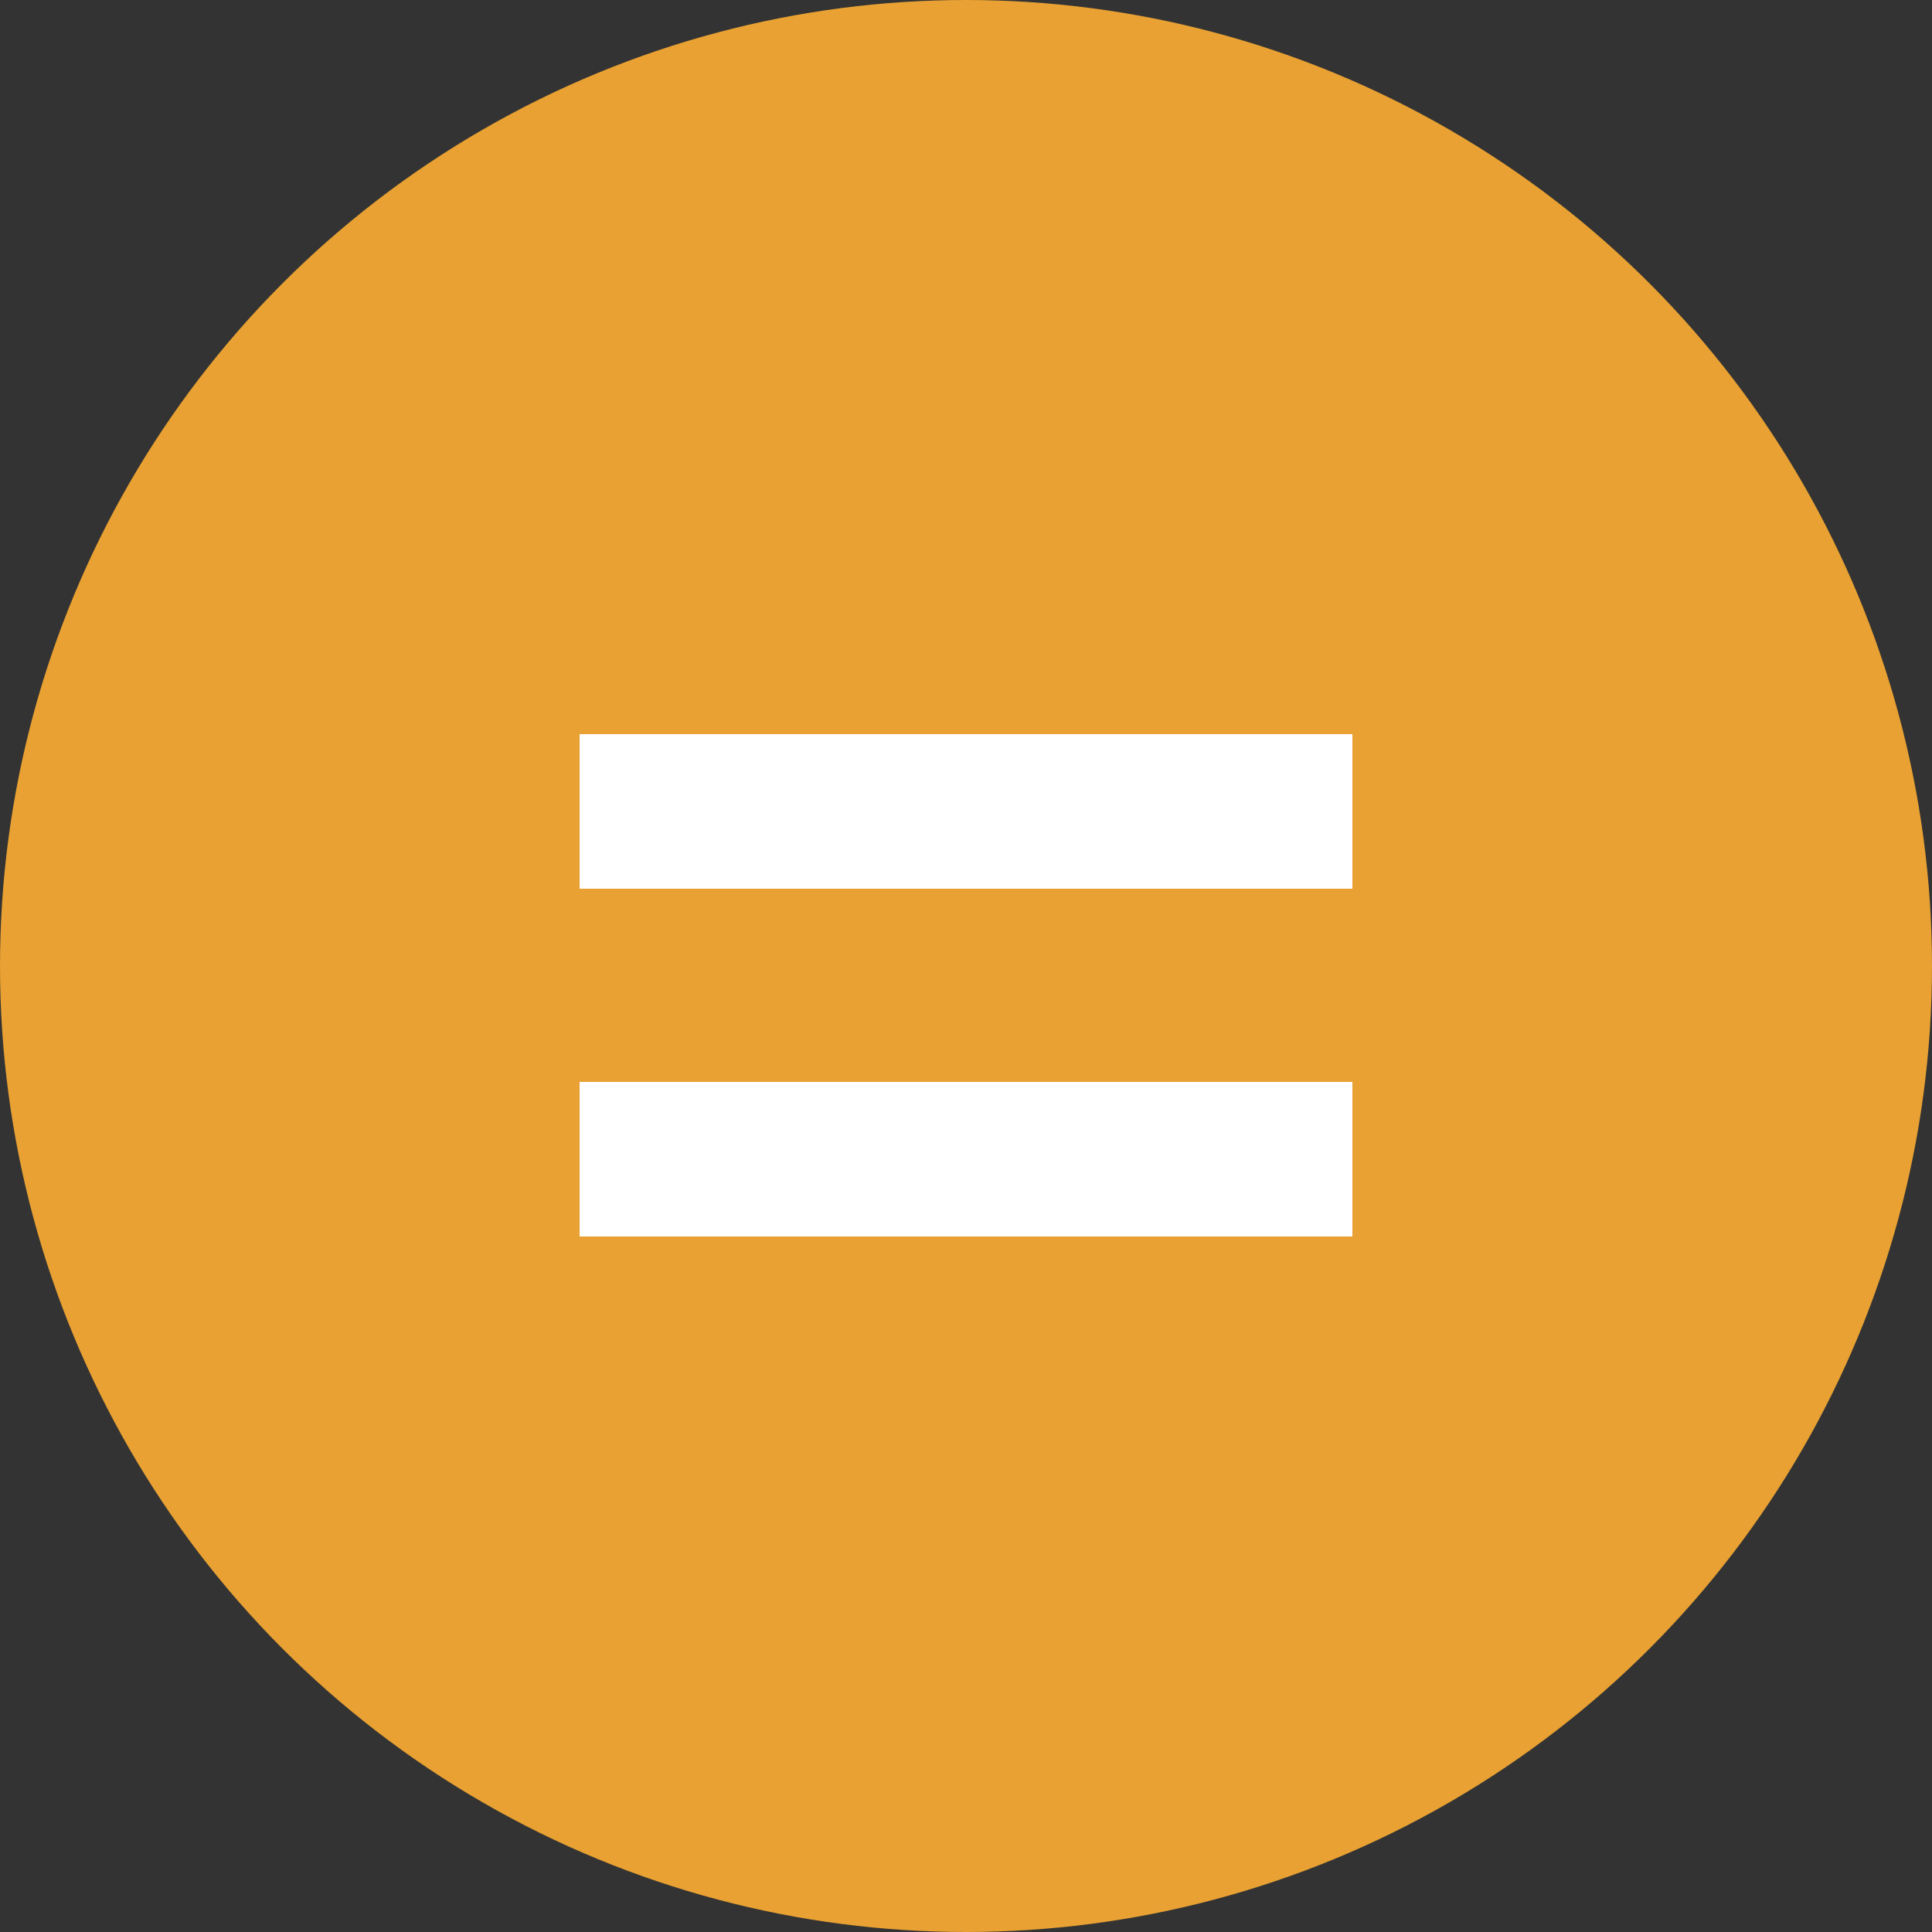
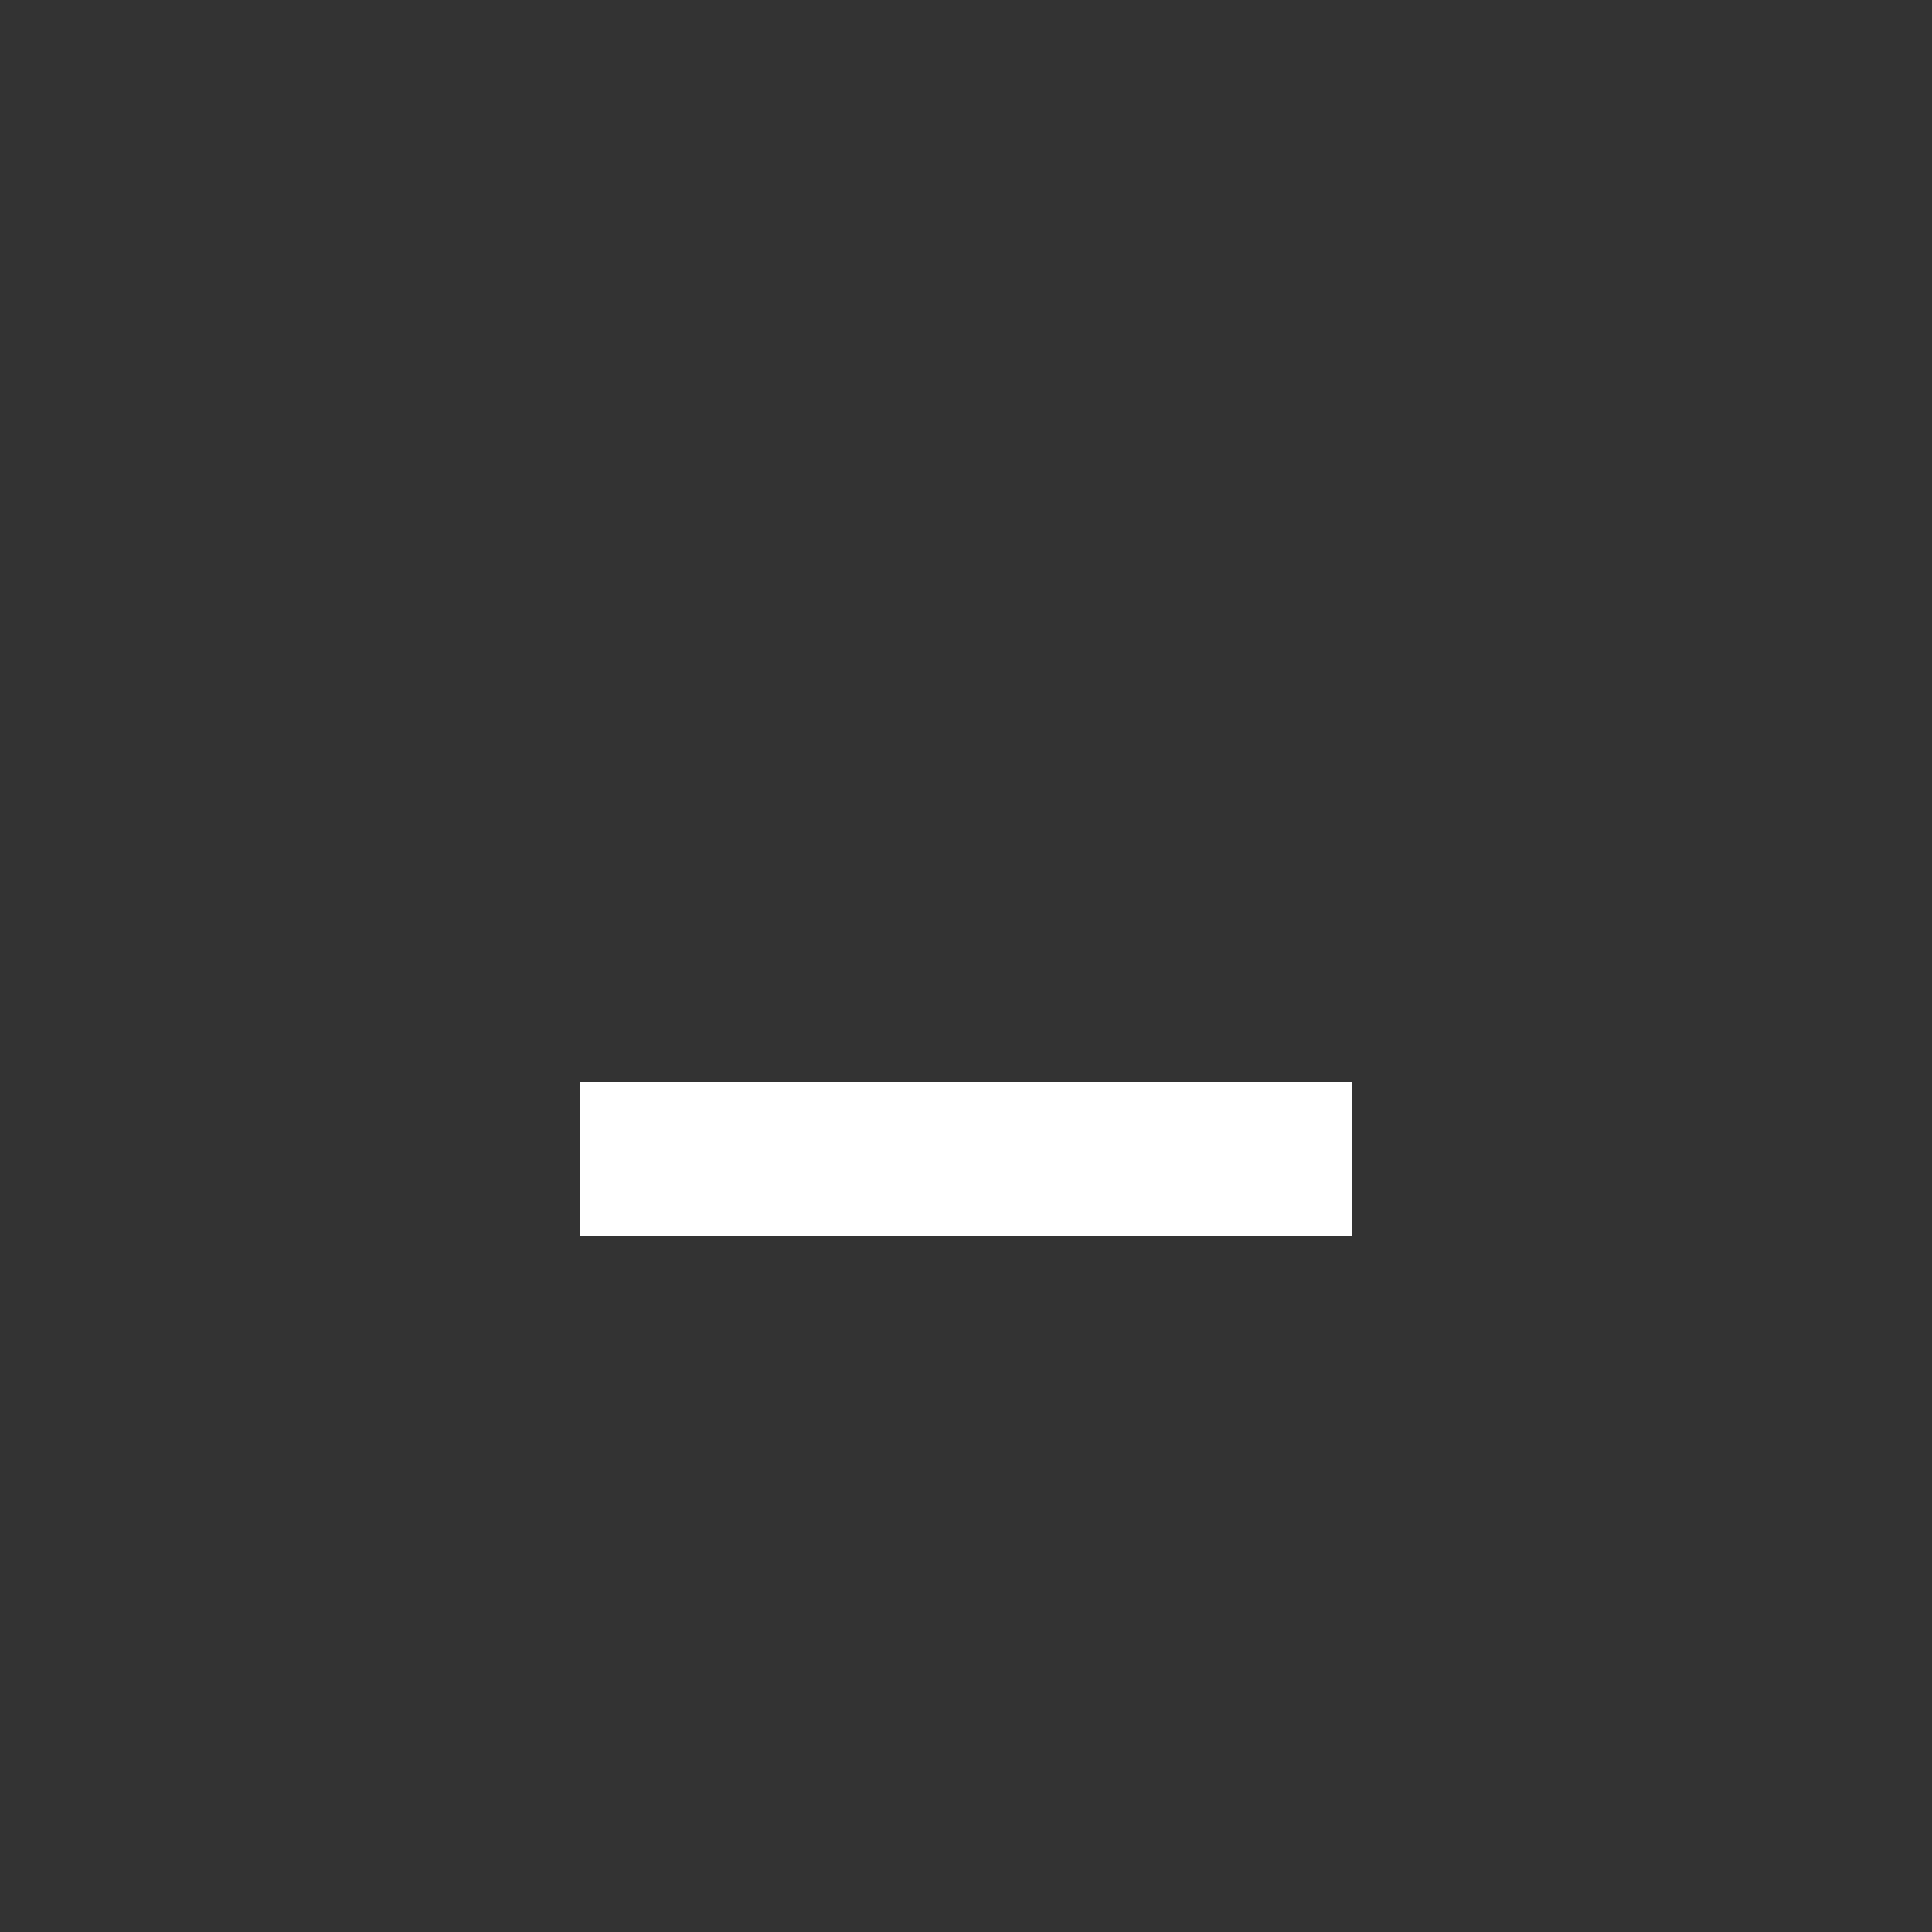
<svg xmlns="http://www.w3.org/2000/svg" id="rakutoku_icon01.svg" width="50" height="50" viewBox="0 0 50 50">
  <rect x="0" y="0" width="50" height="50" fill="#333333" stroke="none" />
  <defs>
    <style>
      .cls-1 {
        fill: #e8a132;
      }

      .cls-2 {
        fill: #fff;
        fill-rule: evenodd;
      }
    </style>
  </defs>
-   <circle id="_" data-name="●" class="cls-1" cx="25" cy="25" r="25" />
-   <path id="_2" data-name="=" class="cls-2" d="M637,5445h20v4H637v-4Zm0-9h20v4H637v-4Z" transform="translate(-622 -5417)" />
+   <path id="_2" data-name="=" class="cls-2" d="M637,5445h20v4H637v-4Zm0-9h20H637v-4Z" transform="translate(-622 -5417)" />
</svg>